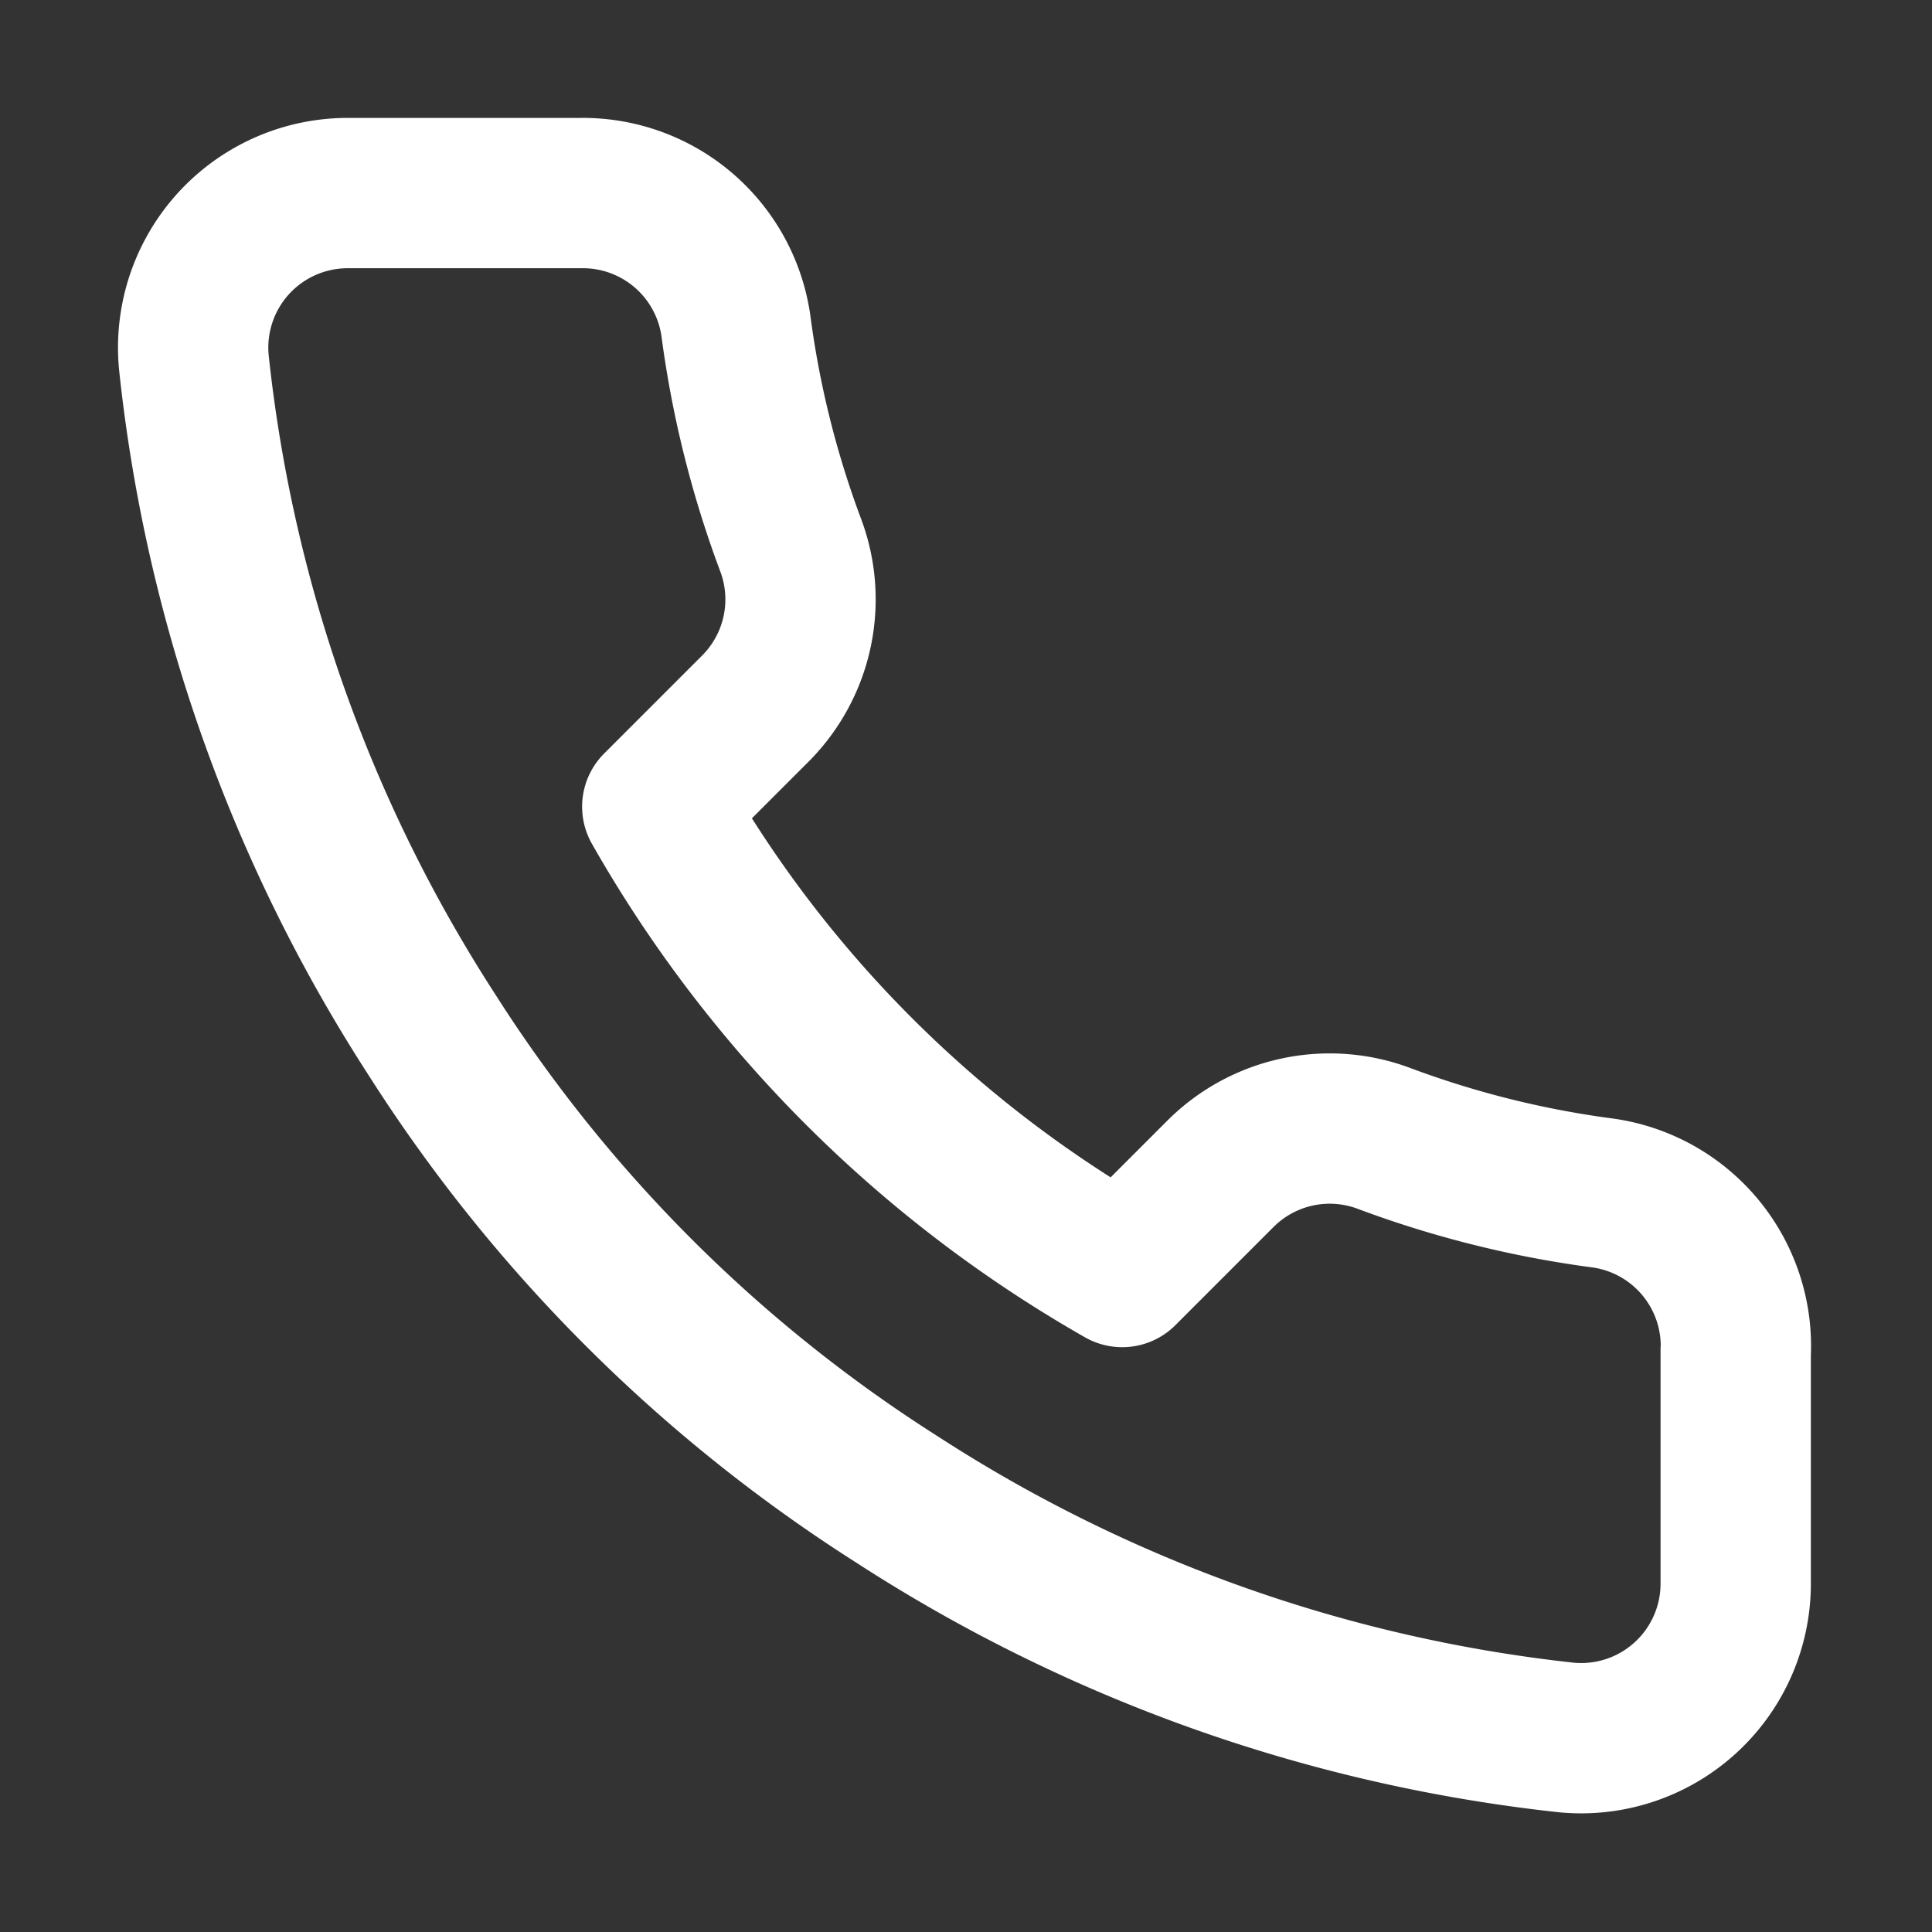
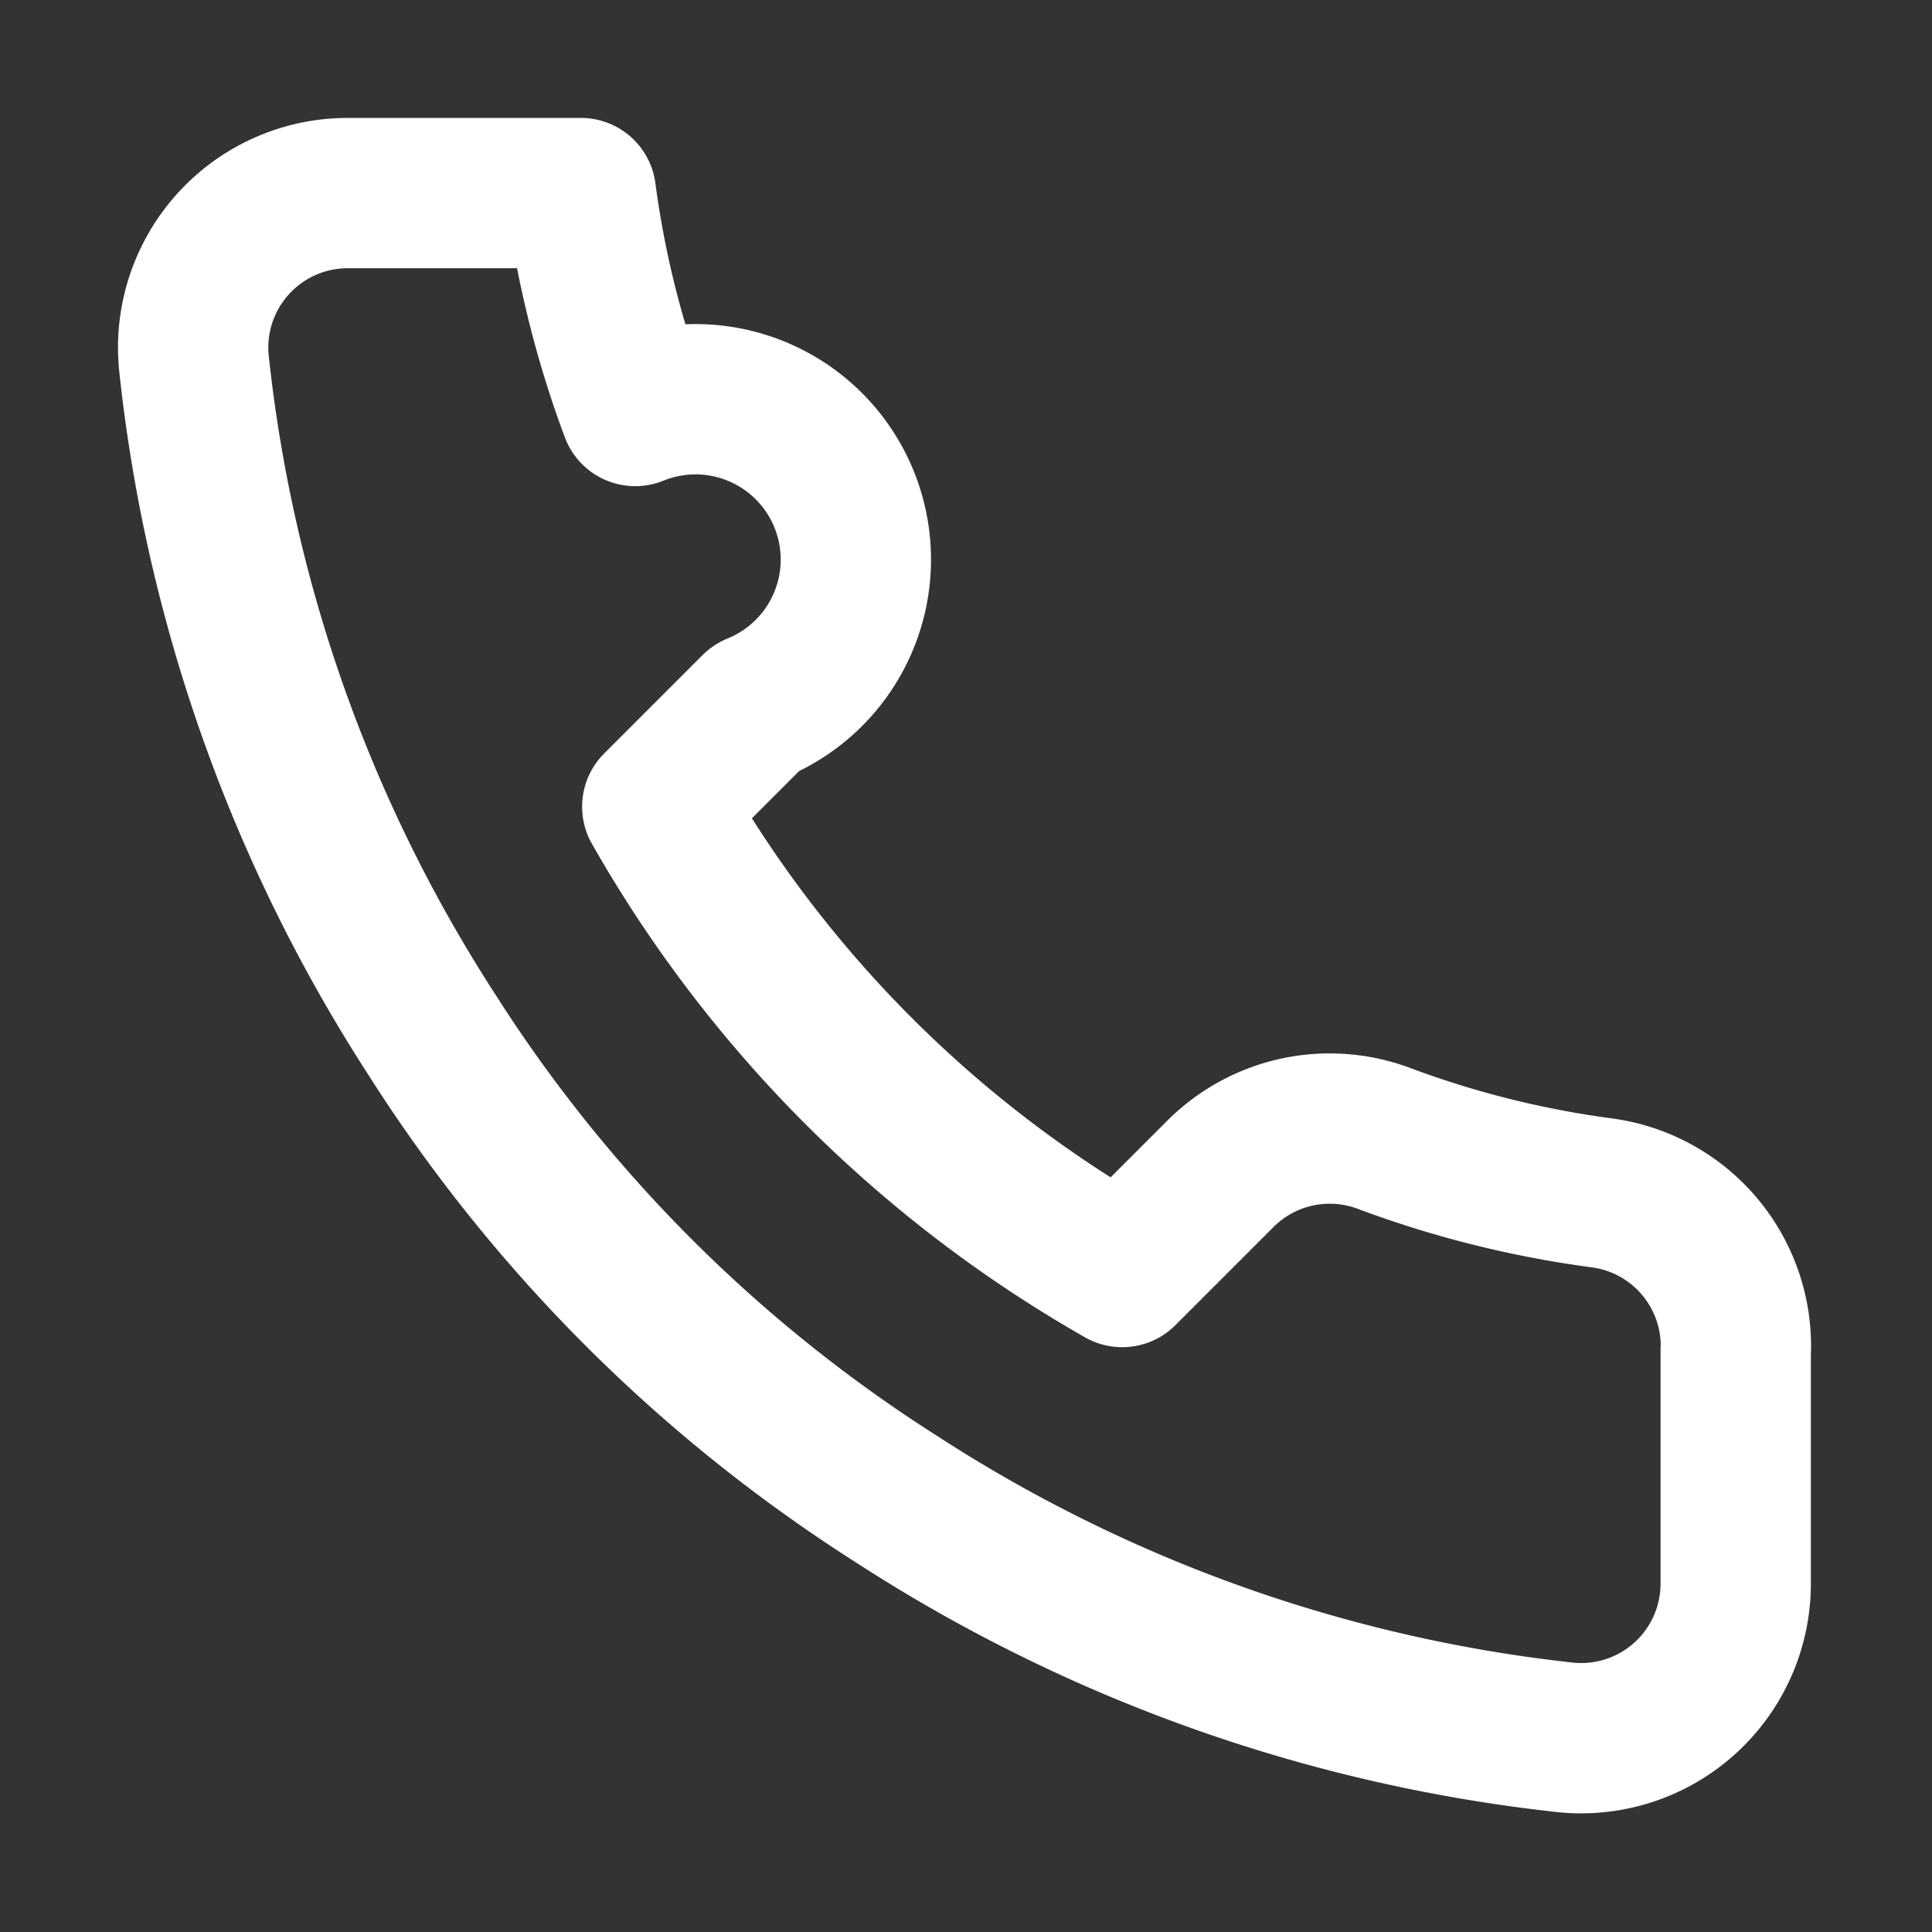
<svg xmlns="http://www.w3.org/2000/svg" width="15" height="15" viewBox="0 0 15 15">
  <rect x="0" y="0" width="15" height="15" fill="#333333" stroke="none" />
  <defs>
    <style>.a,.b{fill:none;}.a{stroke:#fff;stroke-linecap:round;stroke-linejoin:round;stroke-width:1.167px;}</style>
  </defs>
  <g transform="translate(-495 -2270.99)">
-     <path class="a" d="M13.208,10.151v1.806a1.2,1.2,0,0,1-1.313,1.2,11.917,11.917,0,0,1-5.2-1.849A11.742,11.742,0,0,1,3.085,7.7,11.917,11.917,0,0,1,1.237,2.479a1.2,1.2,0,0,1,1.2-1.313H4.242A1.2,1.2,0,0,1,5.446,2.2a7.732,7.732,0,0,0,.422,1.692A1.2,1.2,0,0,1,5.6,5.165l-.765.765A9.635,9.635,0,0,0,8.445,9.543l.765-.765a1.2,1.2,0,0,1,1.271-.271,7.732,7.732,0,0,0,1.692.422,1.2,1.2,0,0,1,1.036,1.222Z" transform="translate(495.268 2271.323)" />
-     <rect class="b" width="15" height="15" transform="translate(495 2270.99)" />
+     <path class="a" d="M13.208,10.151v1.806a1.2,1.2,0,0,1-1.313,1.2,11.917,11.917,0,0,1-5.2-1.849A11.742,11.742,0,0,1,3.085,7.7,11.917,11.917,0,0,1,1.237,2.479a1.2,1.2,0,0,1,1.2-1.313H4.242a7.732,7.732,0,0,0,.422,1.692A1.2,1.2,0,0,1,5.6,5.165l-.765.765A9.635,9.635,0,0,0,8.445,9.543l.765-.765a1.2,1.2,0,0,1,1.271-.271,7.732,7.732,0,0,0,1.692.422,1.2,1.2,0,0,1,1.036,1.222Z" transform="translate(495.268 2271.323)" />
  </g>
</svg>